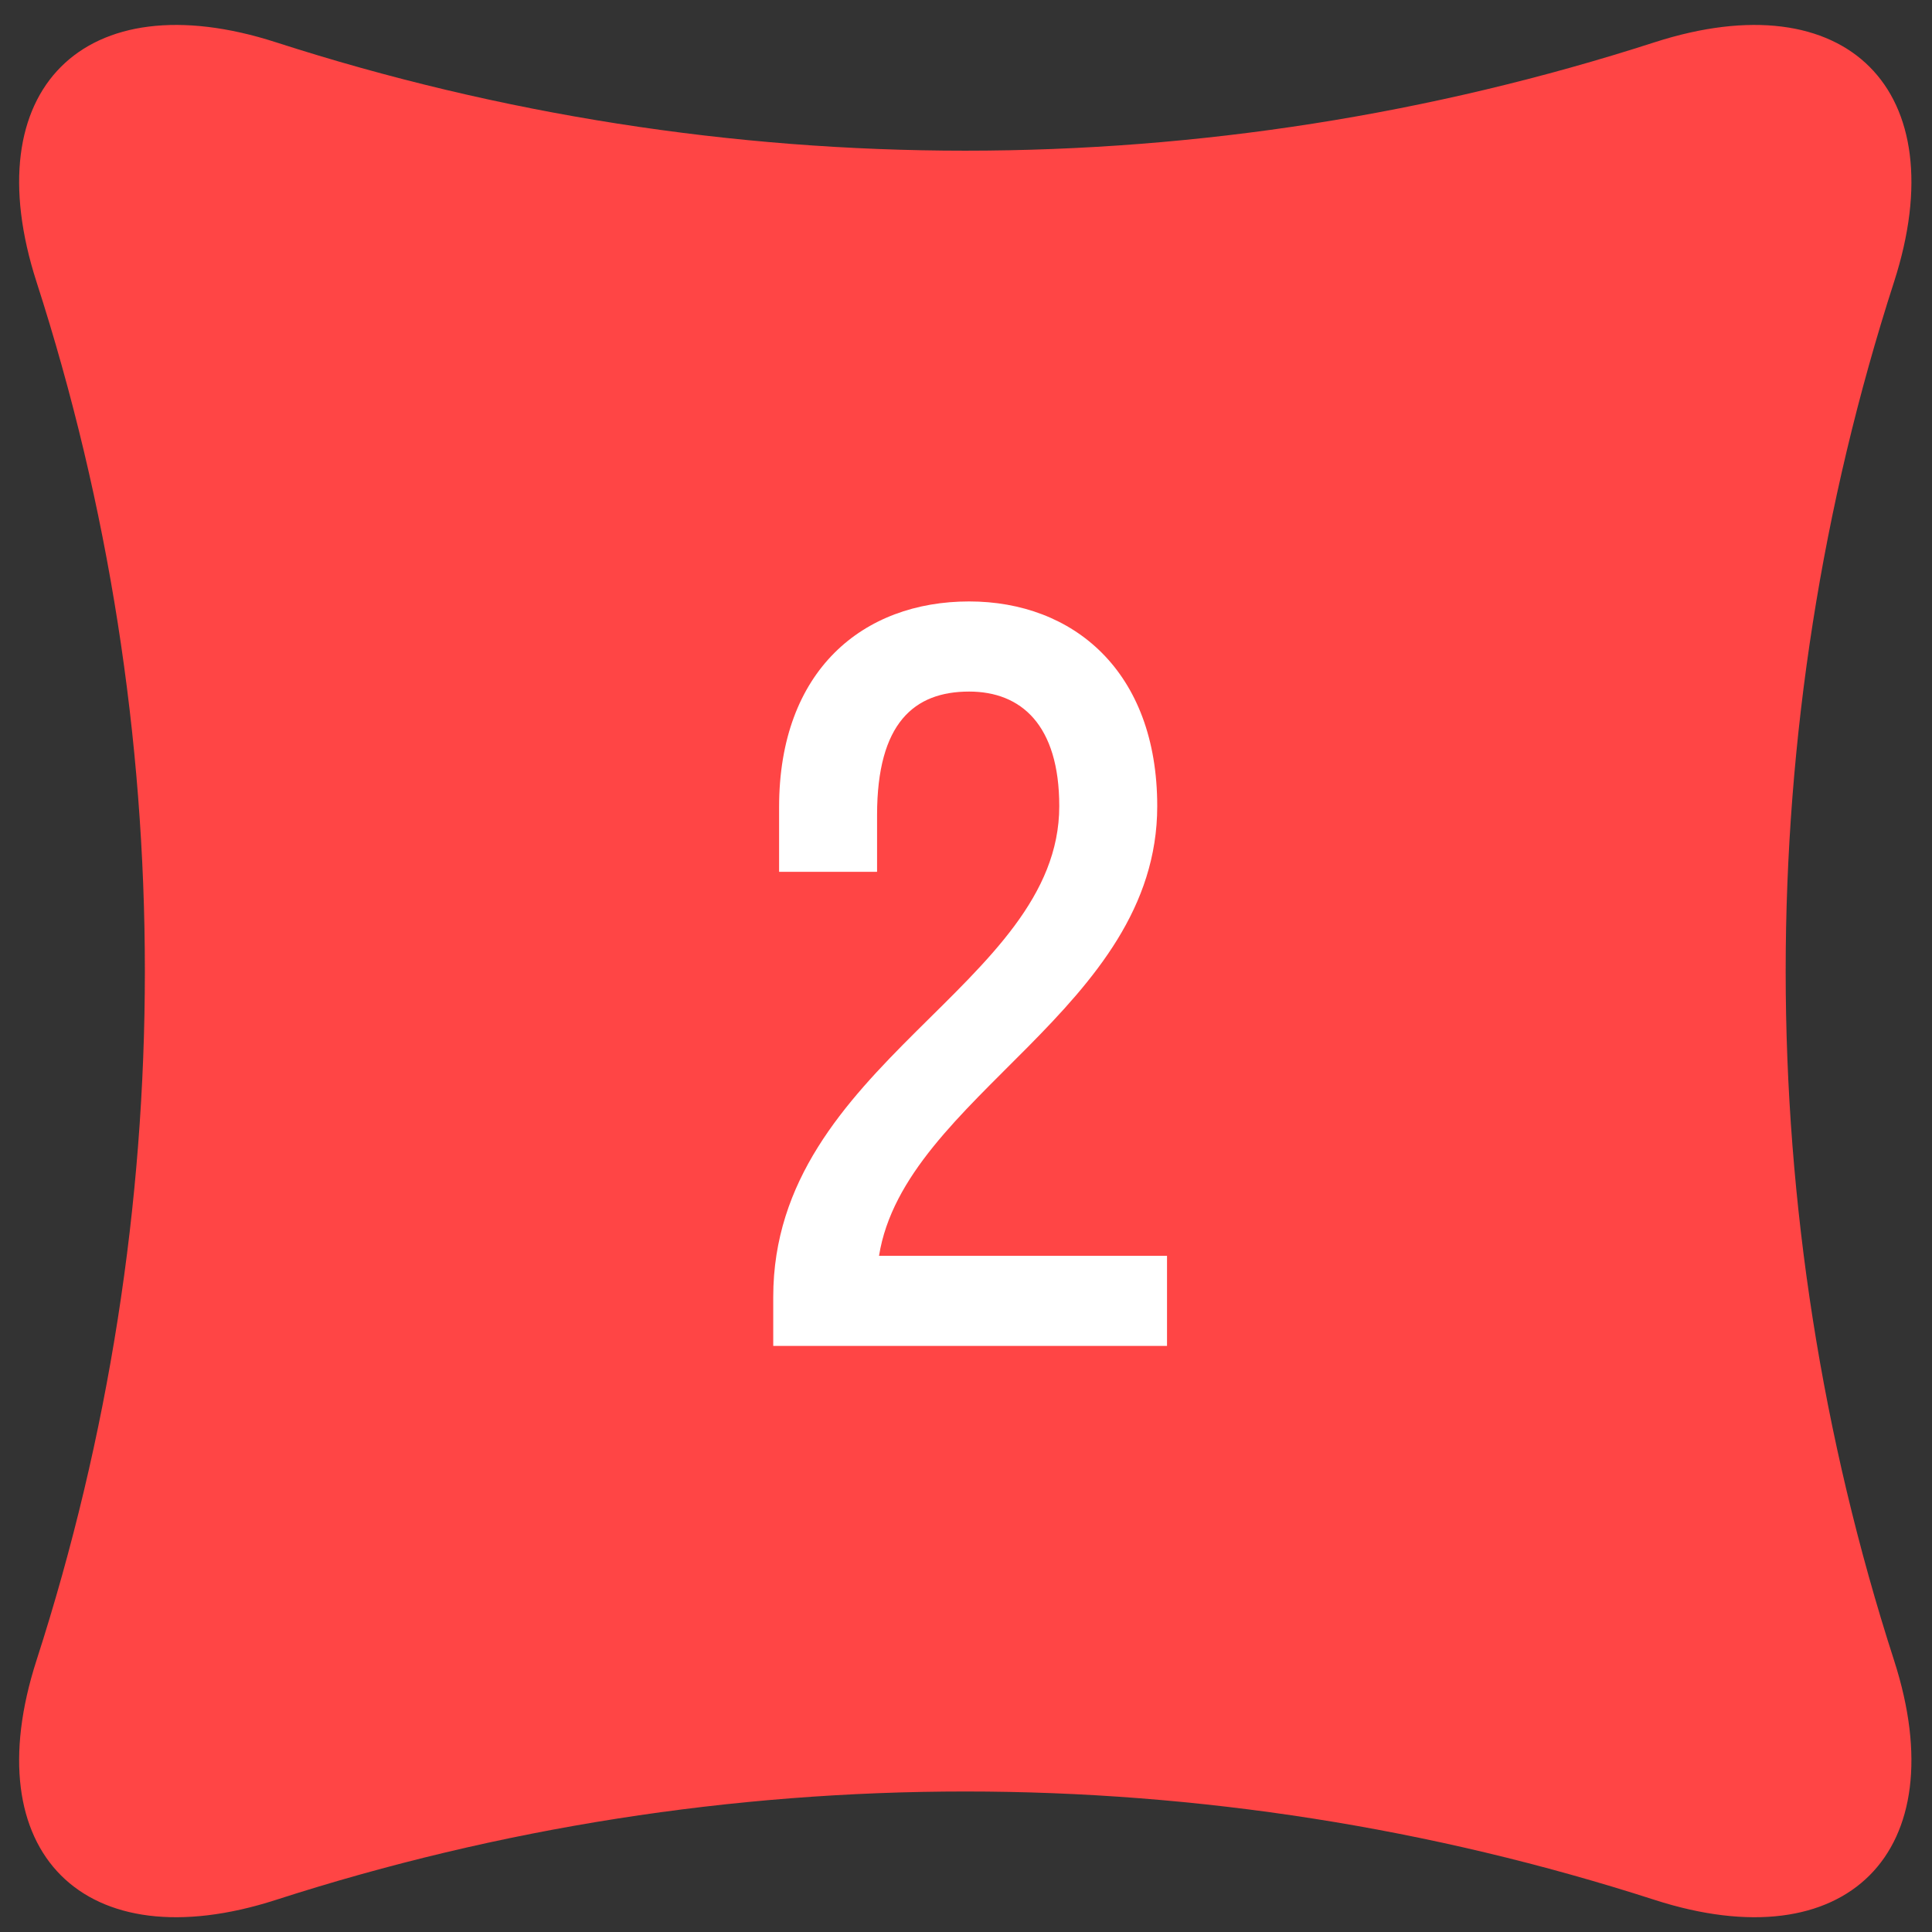
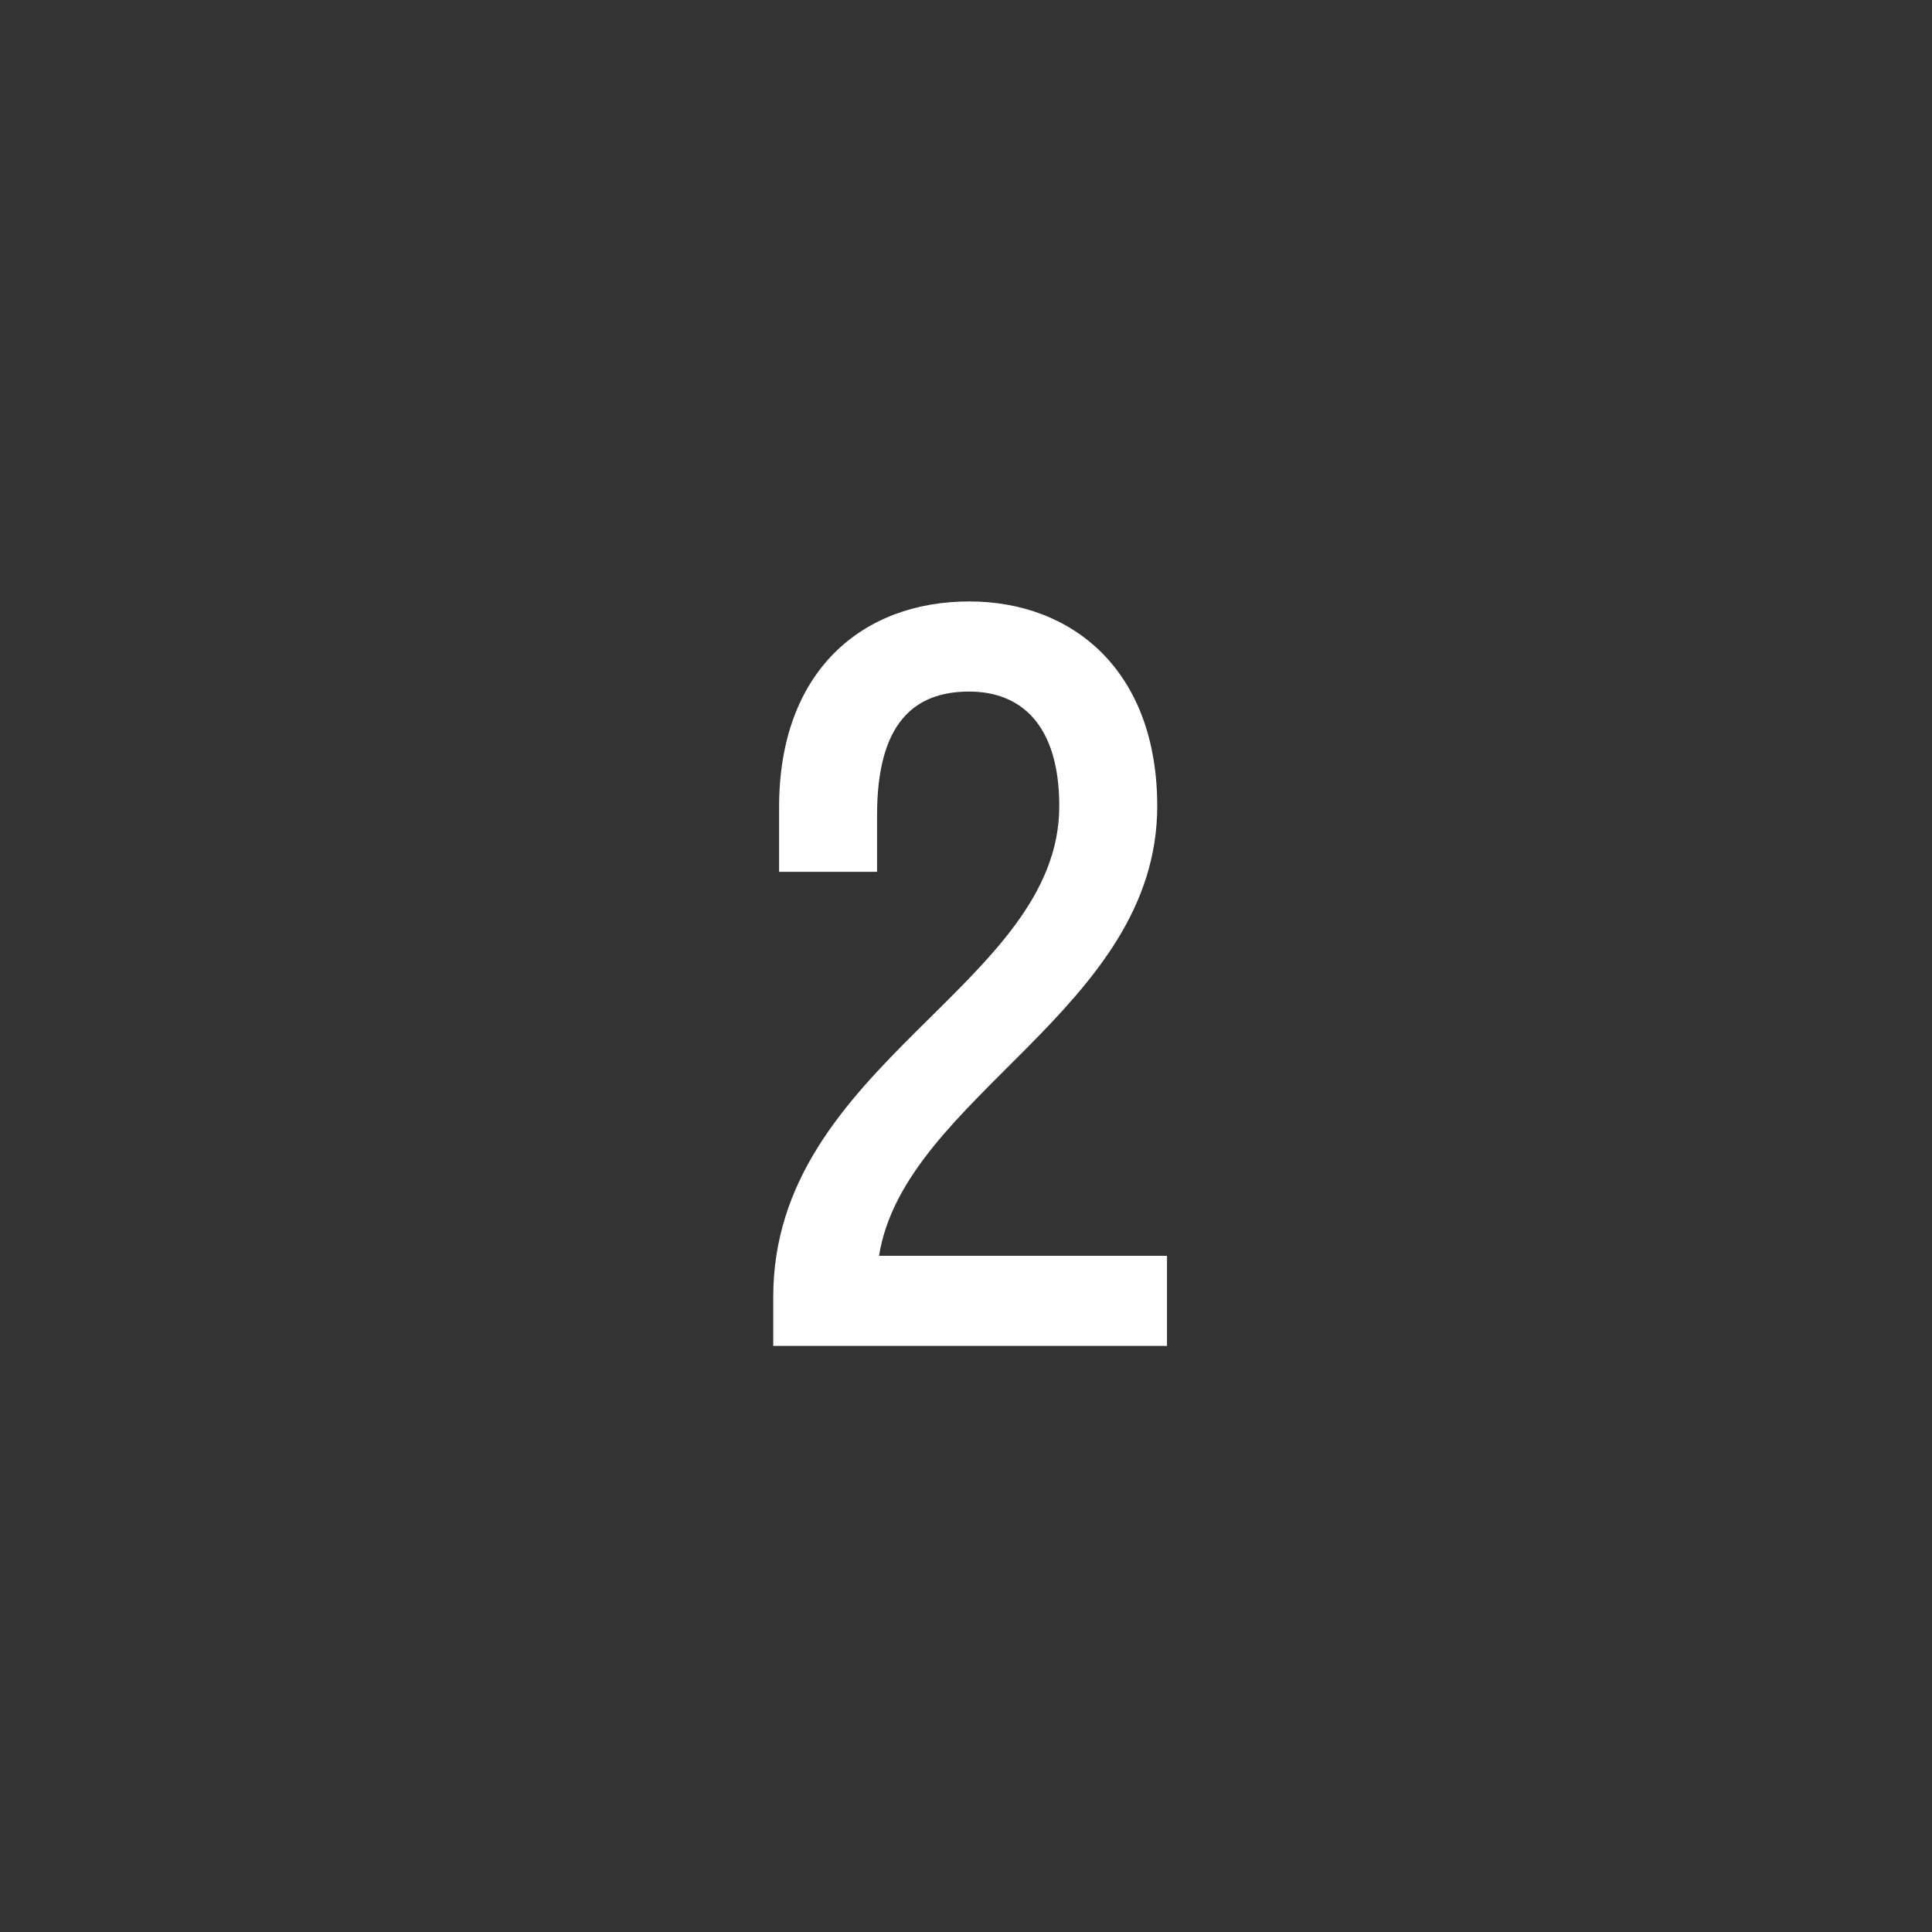
<svg xmlns="http://www.w3.org/2000/svg" width="66" height="66" viewBox="0 0 66 66" fill="none">
  <rect x="0" y="0" width="66" height="66" fill="#333333" stroke="none" />
  <g clip-path="url(#clip0)">
-     <path d="M56.521 1.445C41.222 6.382 24.729 6.382 9.429 1.445C2.867 -0.671 -0.87 3.066 1.247 9.628C6.183 24.927 6.183 41.42 1.247 56.72C-0.87 63.282 2.867 67.019 9.429 64.902C24.729 59.966 41.222 59.966 56.521 64.902C63.083 67.019 66.82 63.282 64.704 56.72C59.767 41.42 59.767 24.927 64.704 9.628C66.82 3.066 63.083 -0.671 56.521 1.445Z" fill="#FF4545" />
    <path d="M39.533 27.54C39.533 22.922 36.655 20.546 33.108 20.546C29.493 20.546 26.615 22.888 26.615 27.573V29.782H29.962V27.841C29.962 24.695 31.233 23.625 33.108 23.625C34.881 23.625 36.186 24.762 36.186 27.54C36.186 33.664 26.415 36.341 26.415 44.306V45.979H39.867V42.9H30.029C30.899 37.446 39.533 34.467 39.533 27.54Z" fill="white" />
  </g>
  <defs>
    <clipPath id="clip0">
      <rect width="64.643" height="64.643" fill="white" transform="translate(0.654 0.852)" />
    </clipPath>
  </defs>
</svg>